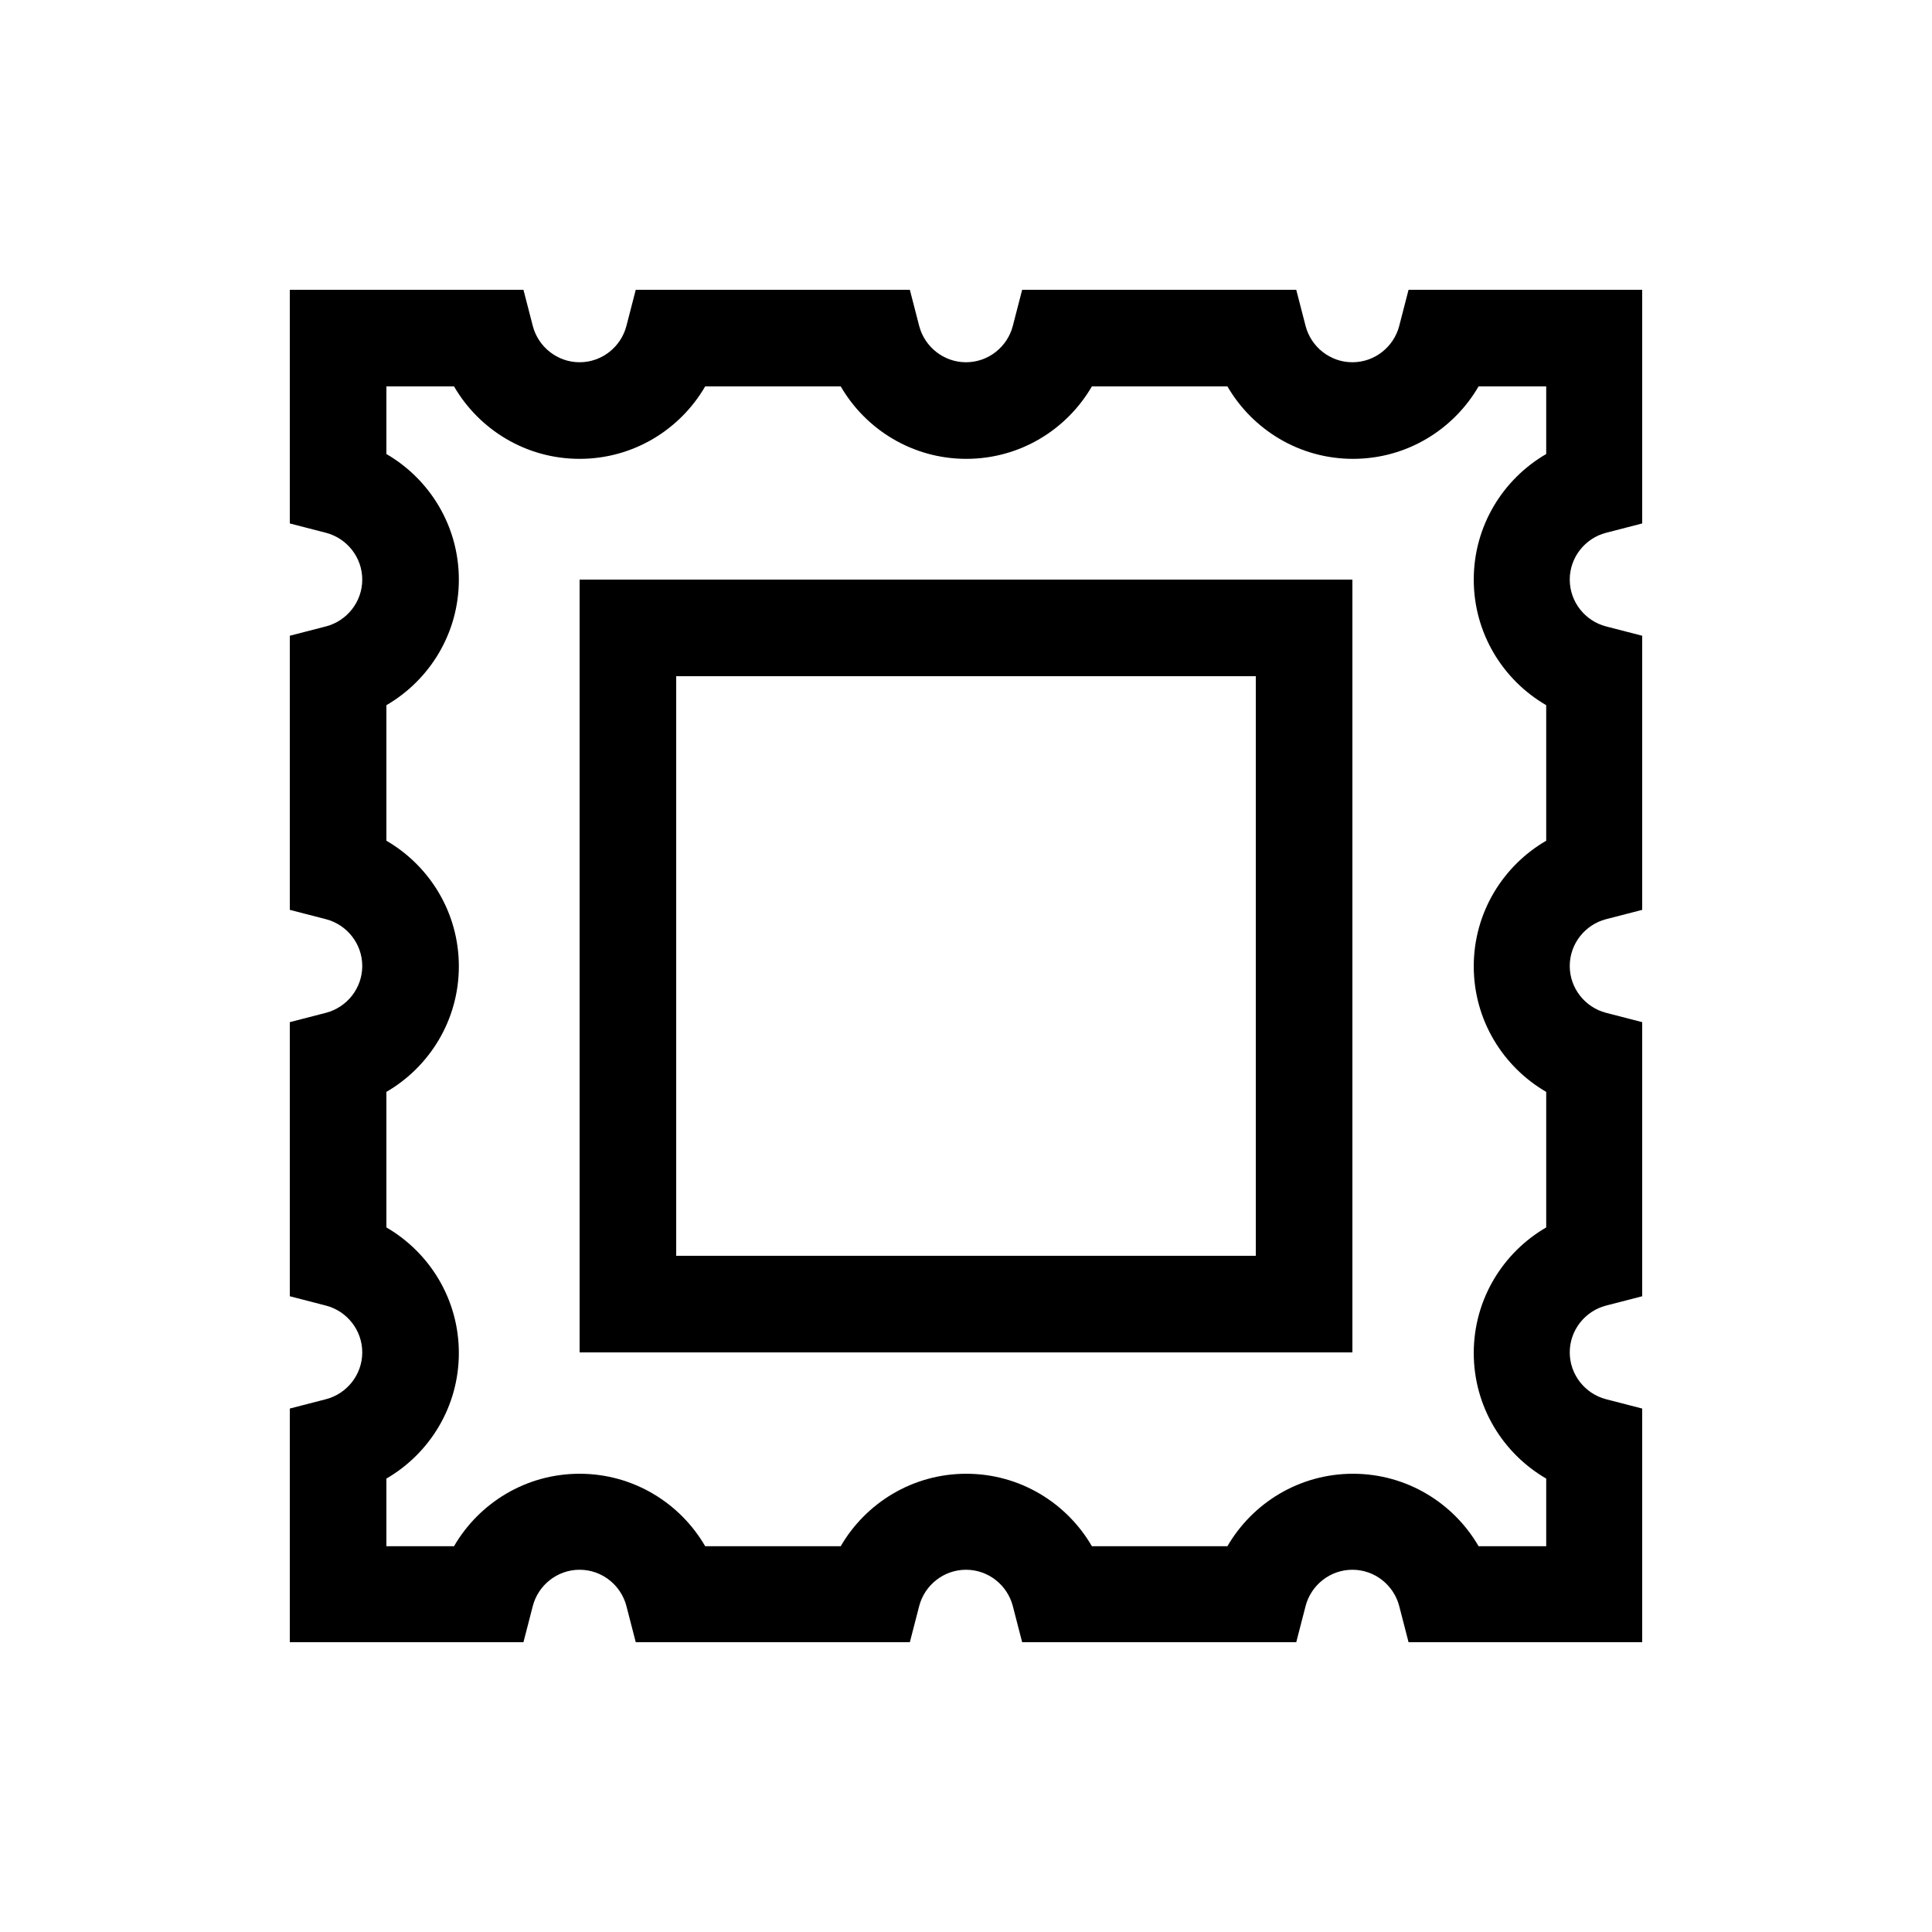
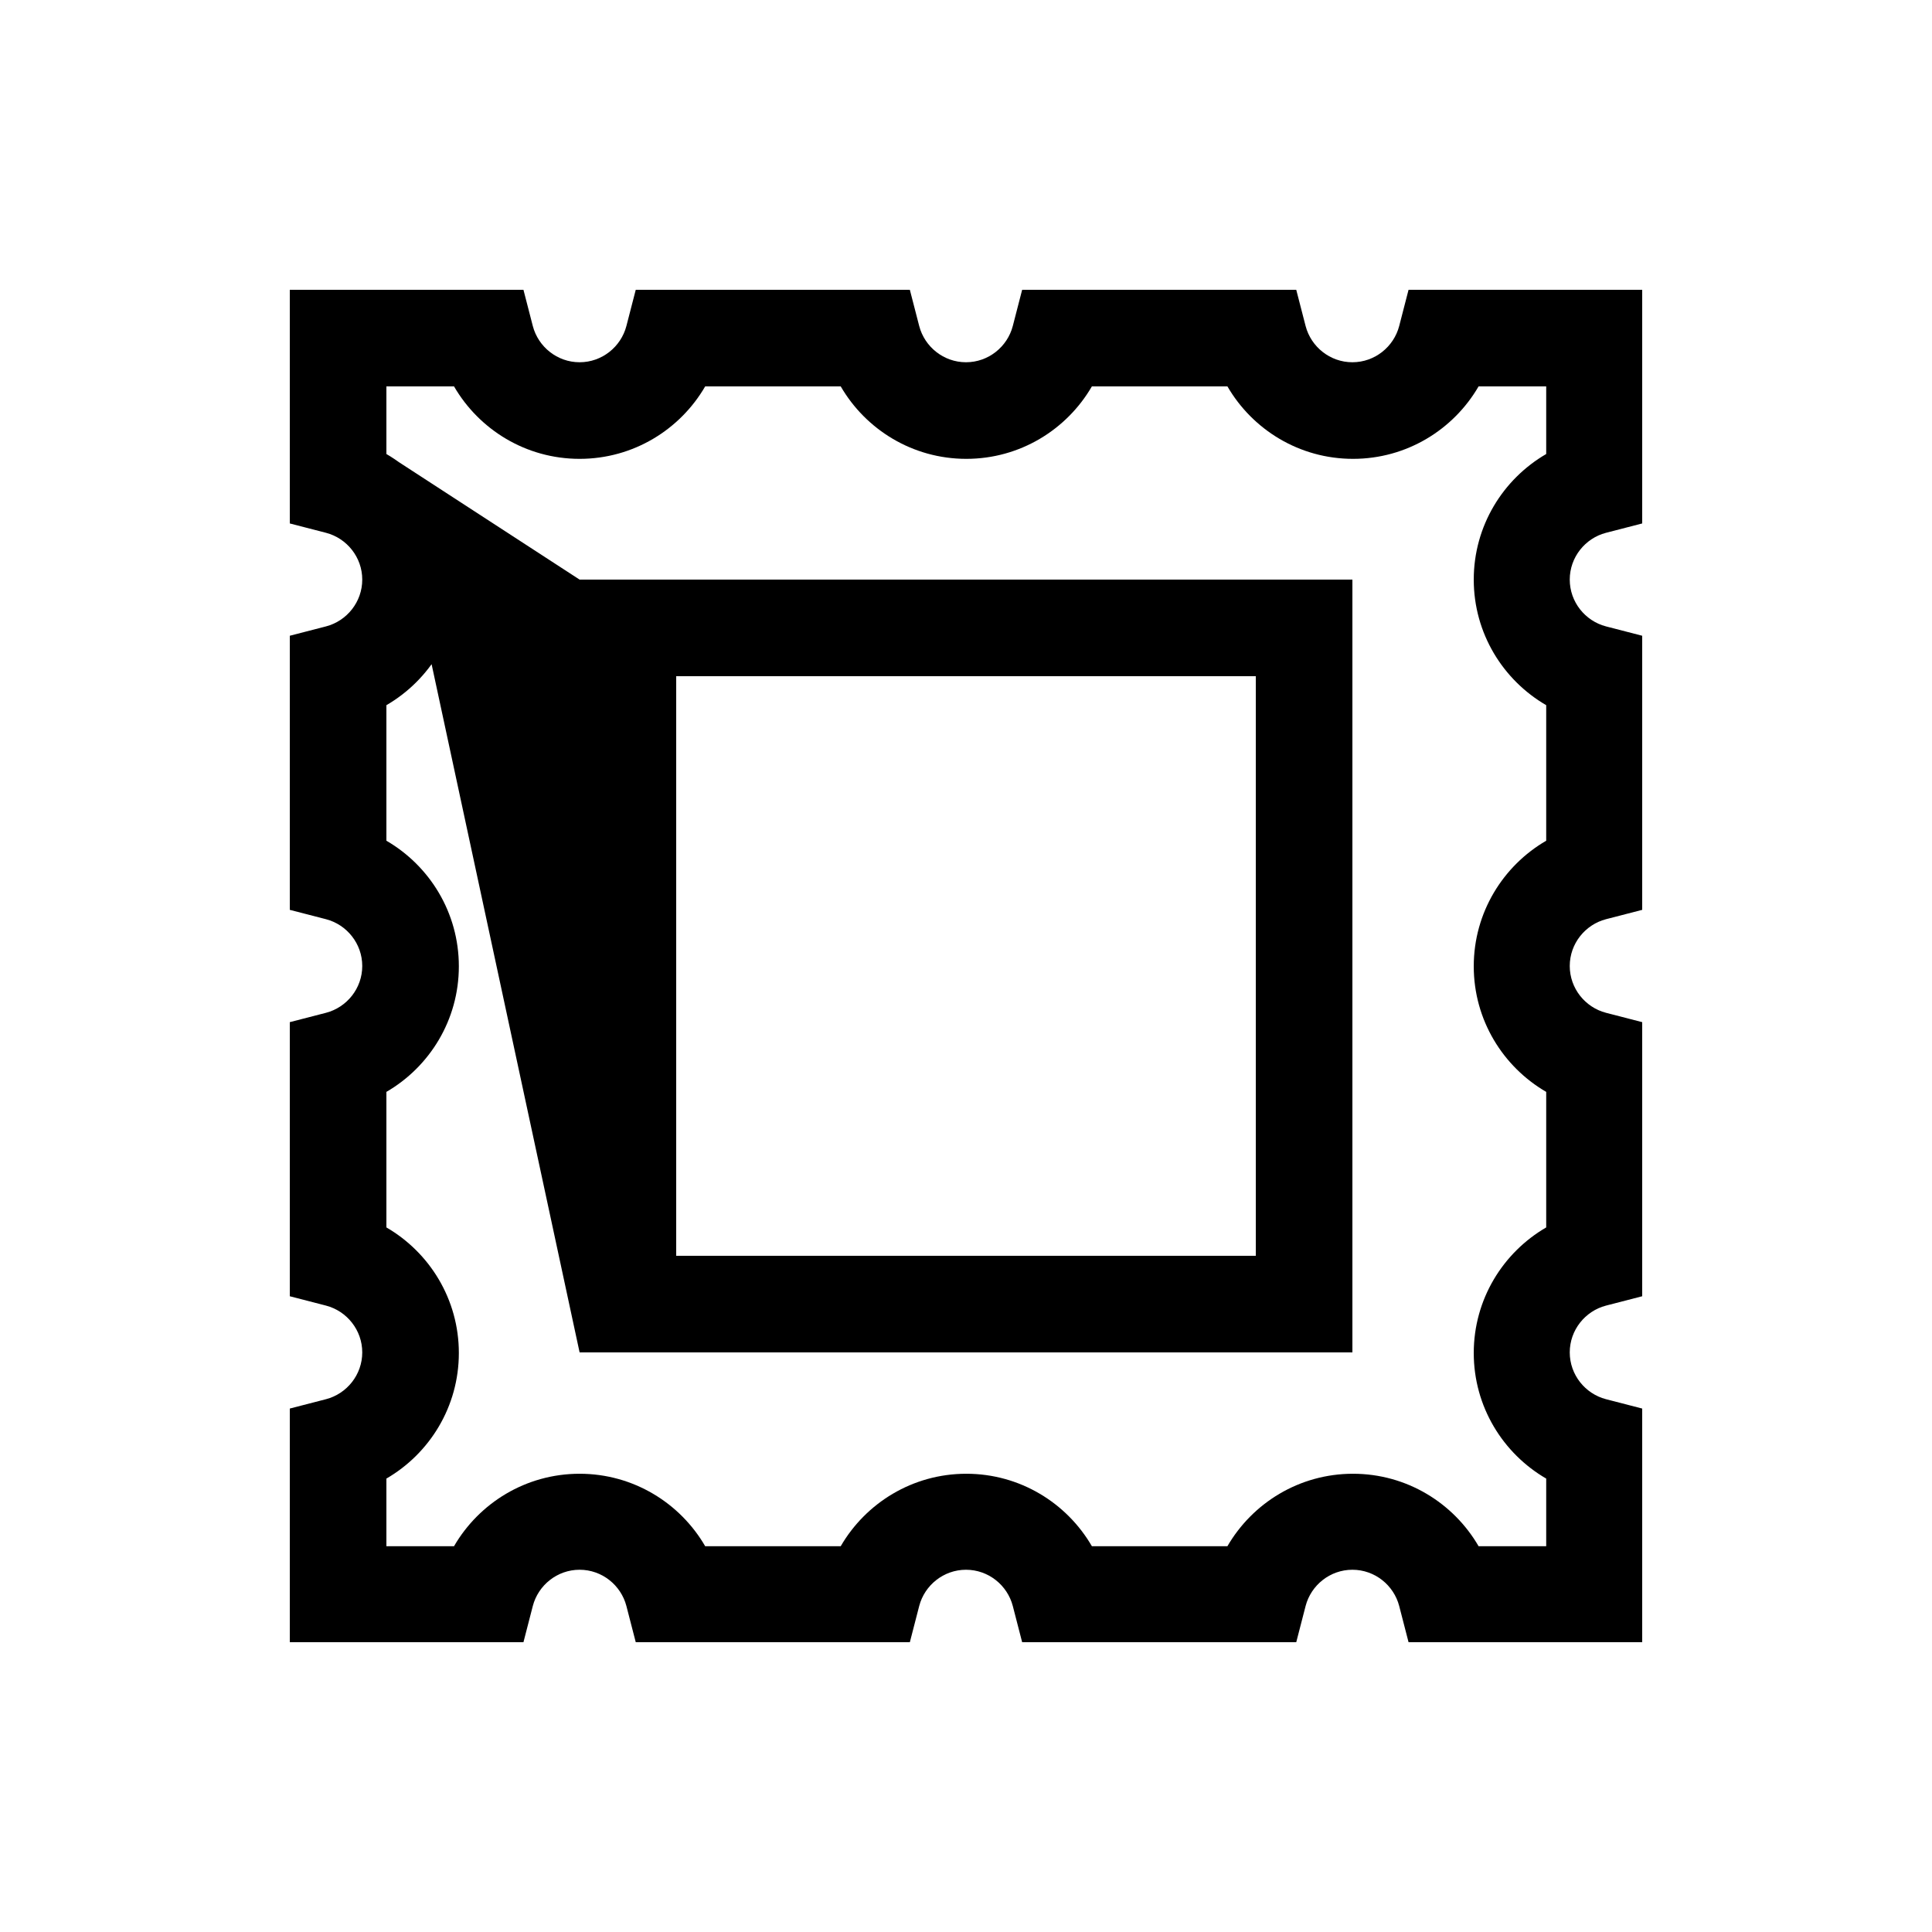
<svg xmlns="http://www.w3.org/2000/svg" viewBox="0 0 640 640">
-   <path fill="currentColor" d="M112 96L96 96L96 173.4L108 176.5C114.9 178.3 120 184.6 120 192C120 199.4 114.9 205.7 108 207.5L96 210.6L96 301.4L108 304.5C114.9 306.3 120 312.6 120 320C120 327.4 114.9 333.7 108 335.5L96 338.6L96 429.4L108 432.5C114.9 434.3 120 440.6 120 448C120 455.4 114.9 461.7 108 463.5L96 466.6L96 544L173.4 544L176.5 532C178.3 525.1 184.6 520 192 520C199.4 520 205.7 525.1 207.5 532L210.6 544L301.4 544L304.5 532C306.3 525.1 312.6 520 320 520C327.4 520 333.7 525.1 335.5 532L338.6 544L429.4 544L432.5 532C434.3 525.1 440.6 520 448 520C455.4 520 461.7 525.1 463.5 532L466.6 544L544 544L544 466.6L532 463.5C525.1 461.7 520 455.4 520 448C520 440.6 525.1 434.3 532 432.5L544 429.4L544 338.6L532 335.5C525.1 333.7 520 327.4 520 320C520 312.6 525.1 306.3 532 304.5L544 301.4L544 210.6L532 207.5C525.1 205.7 520 199.4 520 192C520 184.6 525.1 178.3 532 176.5L544 173.4L544 96L466.6 96L463.5 108C461.7 114.9 455.4 120 448 120C440.6 120 434.3 114.9 432.5 108L429.4 96L338.6 96L335.5 108C333.7 114.9 327.4 120 320 120C312.6 120 306.3 114.9 304.5 108L301.4 96L210.6 96L207.5 108C205.7 114.9 199.4 120 192 120C184.6 120 178.3 114.9 176.5 108L173.4 96L112 96zM128 150.4L128 128L150.4 128C158.7 142.3 174.2 152 192 152C209.8 152 225.3 142.3 233.6 128L278.5 128C286.8 142.3 302.3 152 320.1 152C337.9 152 353.4 142.3 361.7 128L406.6 128C414.9 142.3 430.4 152 448.2 152C466 152 481.5 142.3 489.8 128L512.2 128L512.2 150.4C497.9 158.7 488.2 174.2 488.2 192C488.2 209.8 497.9 225.3 512.2 233.6L512.2 278.5C497.9 286.8 488.2 302.3 488.2 320.1C488.2 337.9 497.9 353.4 512.2 361.7L512.2 406.6C497.9 414.9 488.2 430.4 488.2 448.2C488.2 466 497.9 481.5 512.2 489.8L512.2 512.2L489.8 512.2C481.5 497.9 466 488.2 448.2 488.2C430.4 488.2 414.9 497.9 406.6 512.2L361.7 512.2C353.4 497.9 337.9 488.2 320.1 488.2C302.3 488.2 286.8 497.9 278.5 512.2L233.6 512.2C225.3 497.9 209.8 488.2 192 488.2C174.2 488.2 158.7 497.9 150.4 512.2L128 512.2L128 489.8C142.3 481.5 152 466 152 448.2C152 430.4 142.3 414.9 128 406.6L128 361.7C142.3 353.4 152 337.9 152 320.1C152 302.3 142.3 286.8 128 278.5L128 233.6C142.3 225.3 152 209.8 152 192C152 174.2 142.3 158.7 128 150.4zM192 192L192 448L448 448L448 192L192 192zM224 224L416 224L416 416L224 416L224 224z" />
+   <path fill="currentColor" d="M112 96L96 96L96 173.4L108 176.5C114.9 178.3 120 184.6 120 192C120 199.4 114.9 205.7 108 207.5L96 210.6L96 301.4L108 304.5C114.9 306.3 120 312.6 120 320C120 327.4 114.9 333.7 108 335.5L96 338.6L96 429.4L108 432.5C114.9 434.3 120 440.6 120 448C120 455.4 114.9 461.7 108 463.5L96 466.6L96 544L173.4 544L176.5 532C178.3 525.1 184.6 520 192 520C199.4 520 205.7 525.1 207.5 532L210.6 544L301.4 544L304.5 532C306.3 525.1 312.6 520 320 520C327.4 520 333.7 525.1 335.5 532L338.6 544L429.4 544L432.5 532C434.3 525.1 440.6 520 448 520C455.4 520 461.7 525.1 463.5 532L466.6 544L544 544L544 466.6L532 463.5C525.1 461.7 520 455.4 520 448C520 440.6 525.1 434.3 532 432.5L544 429.4L544 338.6L532 335.5C525.1 333.7 520 327.4 520 320C520 312.6 525.1 306.3 532 304.5L544 301.4L544 210.6L532 207.5C525.1 205.7 520 199.4 520 192C520 184.6 525.1 178.3 532 176.5L544 173.4L544 96L466.6 96L463.5 108C461.7 114.9 455.4 120 448 120C440.6 120 434.3 114.9 432.5 108L429.4 96L338.6 96L335.5 108C333.7 114.9 327.4 120 320 120C312.6 120 306.3 114.9 304.5 108L301.4 96L210.6 96L207.5 108C205.7 114.9 199.4 120 192 120C184.6 120 178.3 114.9 176.5 108L173.4 96L112 96zM128 150.4L128 128L150.4 128C158.7 142.3 174.2 152 192 152C209.8 152 225.3 142.3 233.6 128L278.5 128C286.8 142.3 302.3 152 320.1 152C337.9 152 353.4 142.3 361.7 128L406.6 128C414.9 142.3 430.4 152 448.2 152C466 152 481.5 142.3 489.8 128L512.2 128L512.2 150.4C497.9 158.7 488.2 174.2 488.2 192C488.2 209.8 497.9 225.3 512.2 233.6L512.2 278.5C497.9 286.8 488.2 302.3 488.2 320.1C488.2 337.9 497.9 353.4 512.2 361.7L512.2 406.6C497.9 414.9 488.2 430.4 488.2 448.2C488.2 466 497.9 481.5 512.2 489.8L512.2 512.2L489.8 512.2C481.5 497.9 466 488.2 448.2 488.2C430.4 488.2 414.9 497.9 406.6 512.2L361.7 512.2C353.4 497.9 337.9 488.2 320.1 488.2C302.3 488.2 286.8 497.9 278.5 512.2L233.6 512.2C225.3 497.9 209.8 488.2 192 488.2C174.2 488.2 158.7 497.9 150.4 512.2L128 512.2L128 489.8C142.3 481.5 152 466 152 448.2C152 430.4 142.3 414.9 128 406.6L128 361.7C142.3 353.4 152 337.9 152 320.1C152 302.3 142.3 286.8 128 278.5L128 233.6C142.3 225.3 152 209.8 152 192C152 174.2 142.3 158.7 128 150.4zL192 448L448 448L448 192L192 192zM224 224L416 224L416 416L224 416L224 224z" />
</svg>